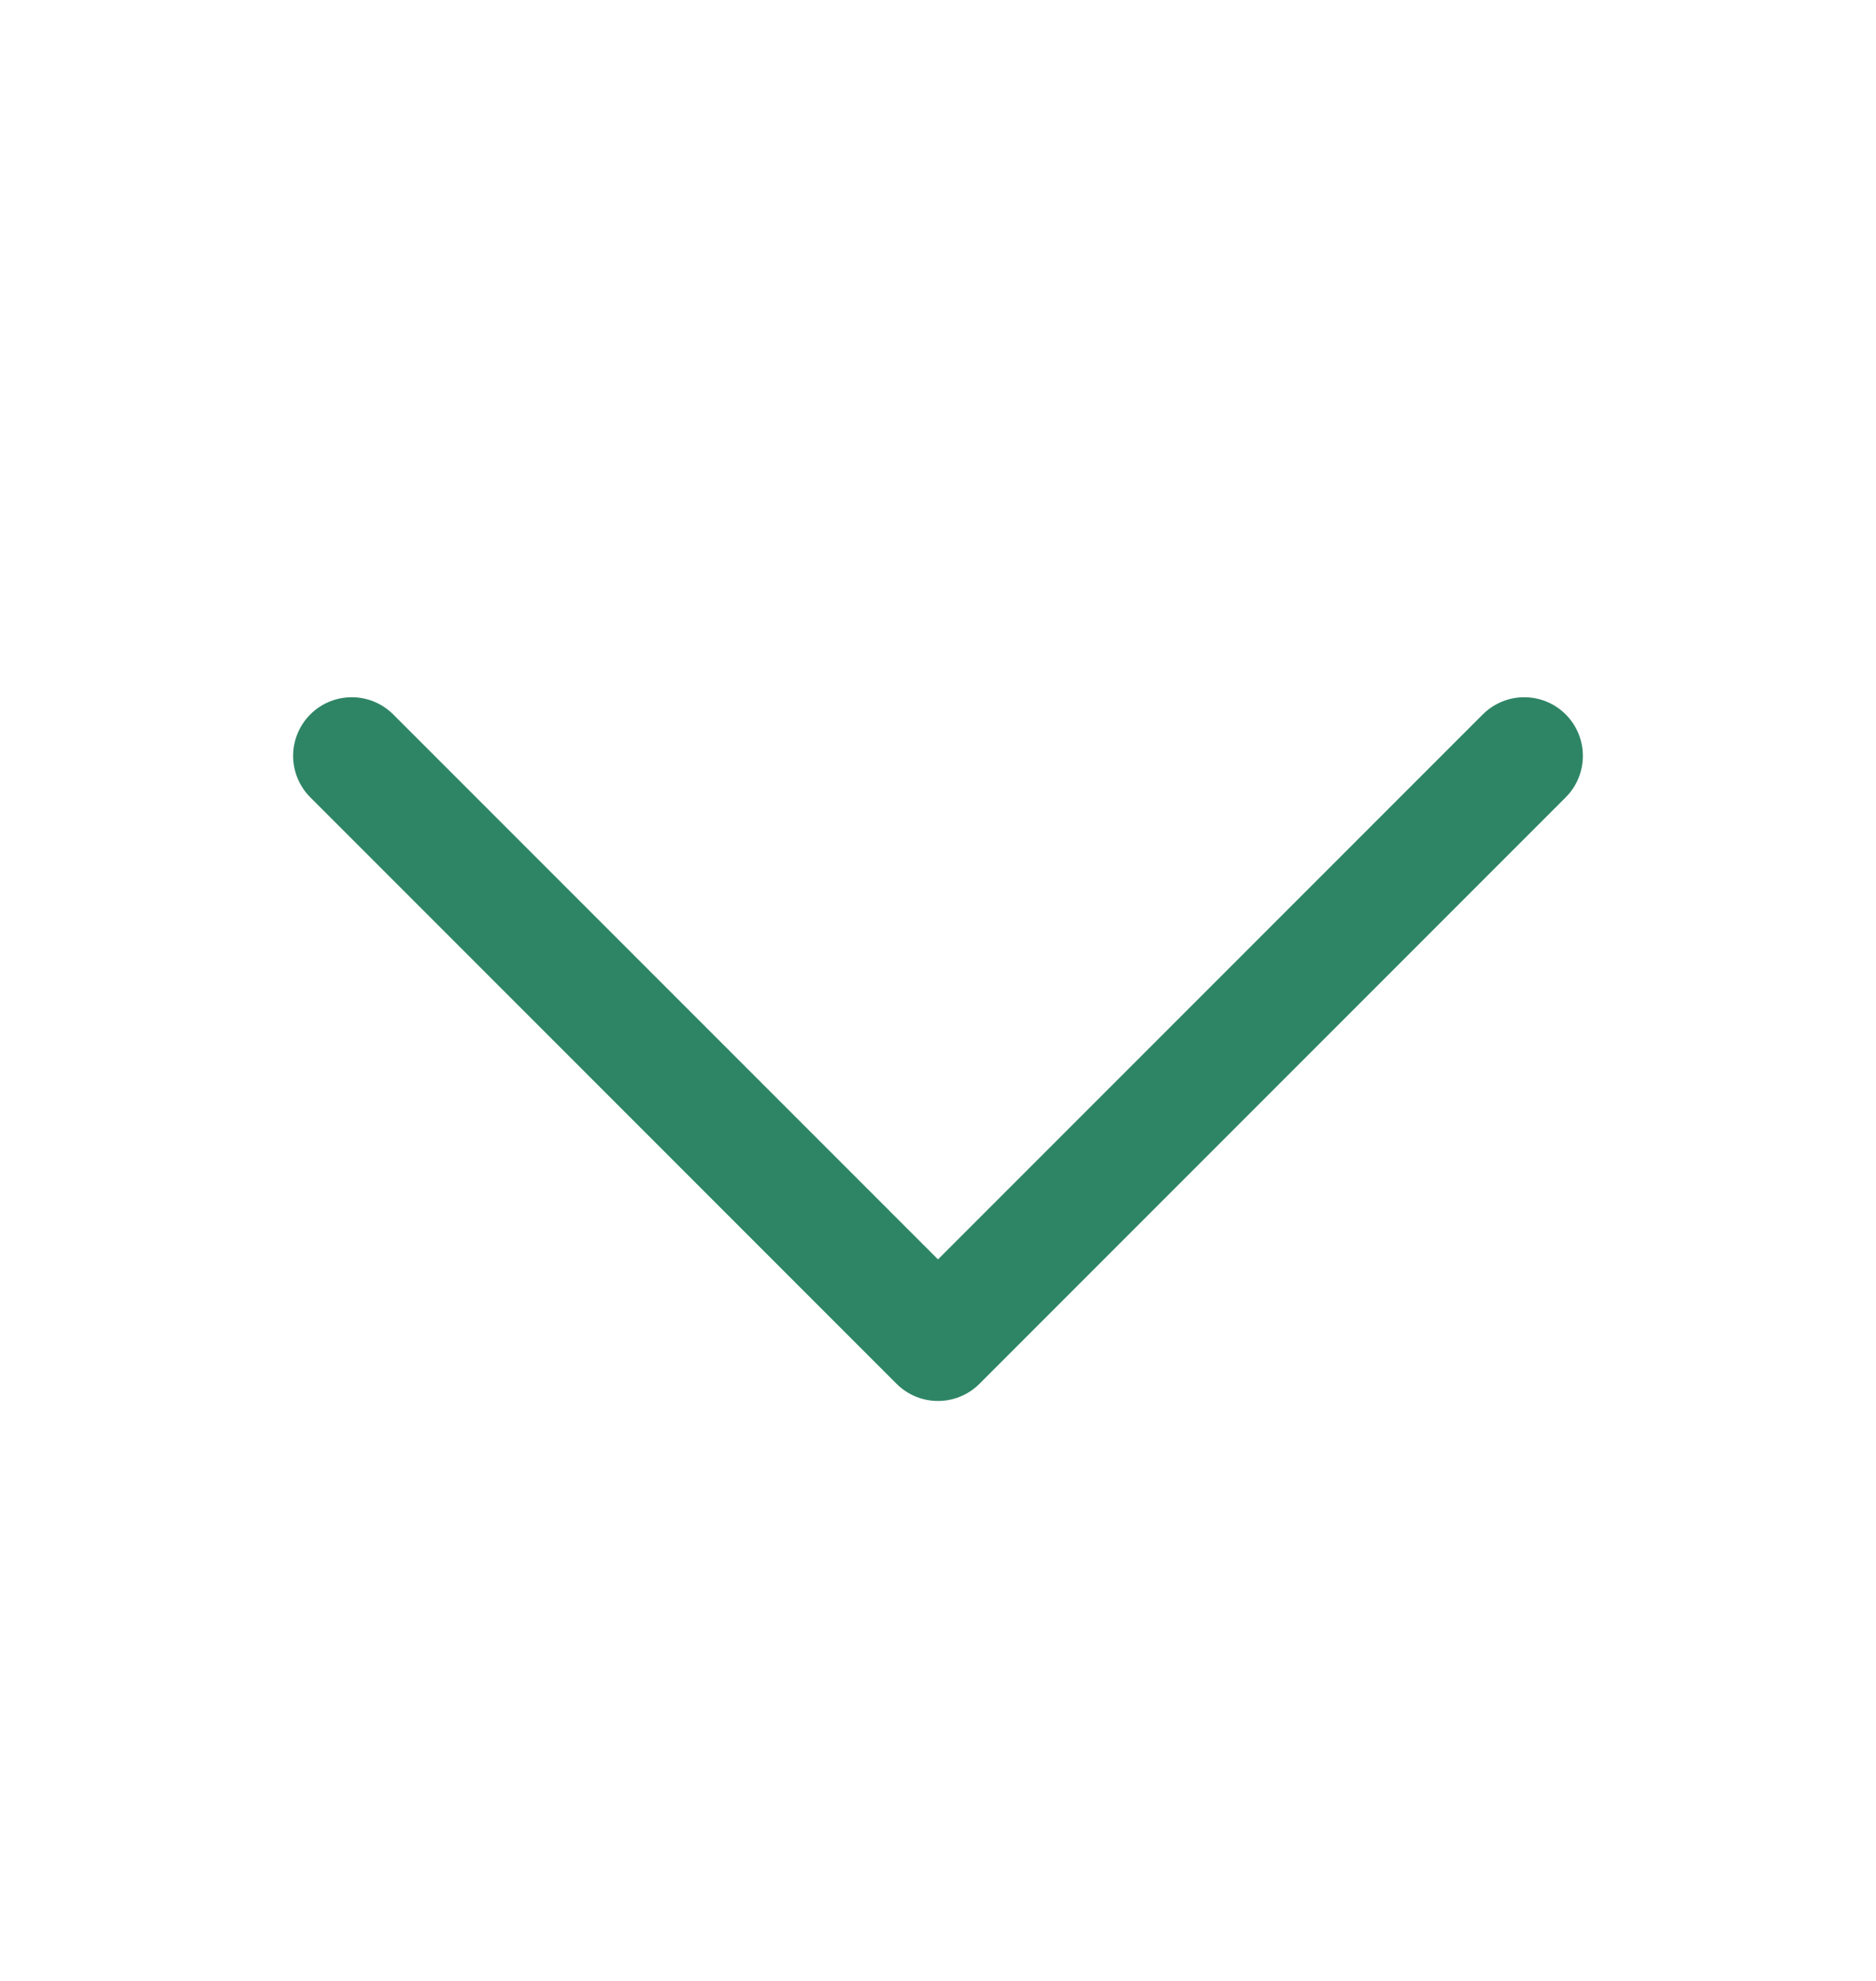
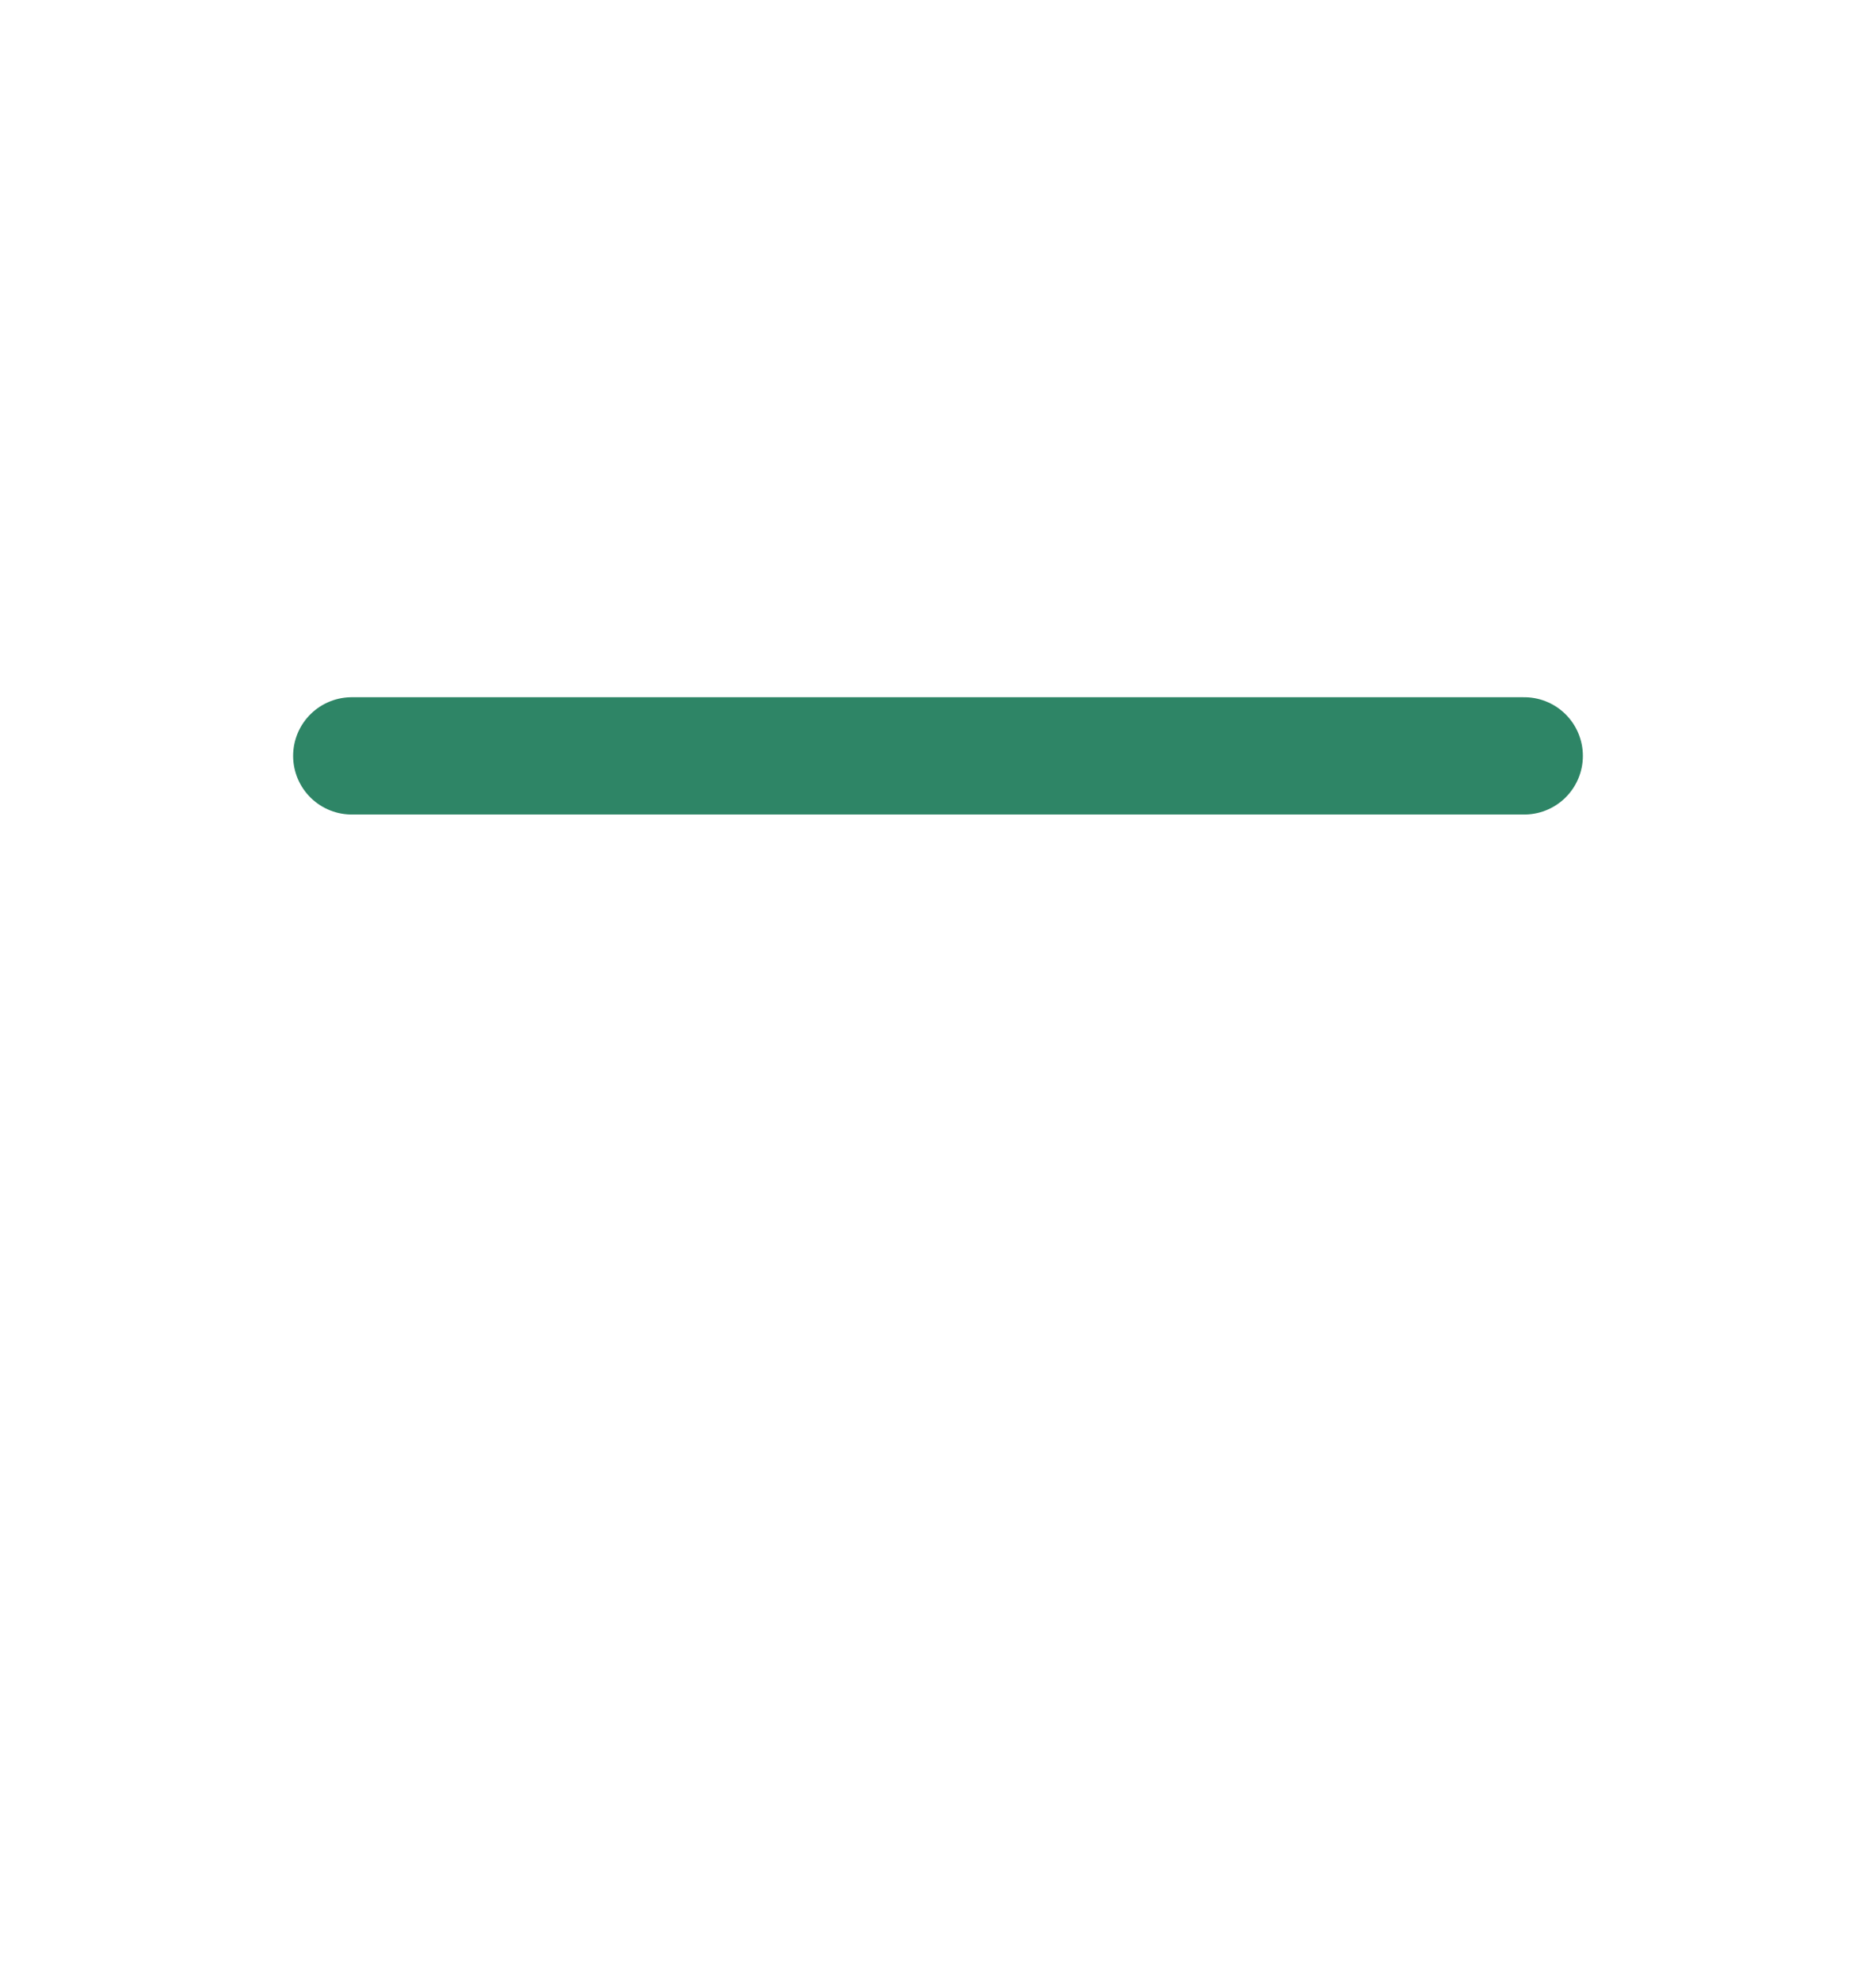
<svg xmlns="http://www.w3.org/2000/svg" width="18" height="19" viewBox="0 0 18 19" fill="none">
  <g id="CaretDown">
-     <path id="Vector" d="M14.625 7.25L9 12.875L3.375 7.25" stroke="#2E8566" stroke-width="1.125" stroke-linecap="round" stroke-linejoin="round" />
+     <path id="Vector" d="M14.625 7.25L3.375 7.25" stroke="#2E8566" stroke-width="1.125" stroke-linecap="round" stroke-linejoin="round" />
  </g>
</svg>